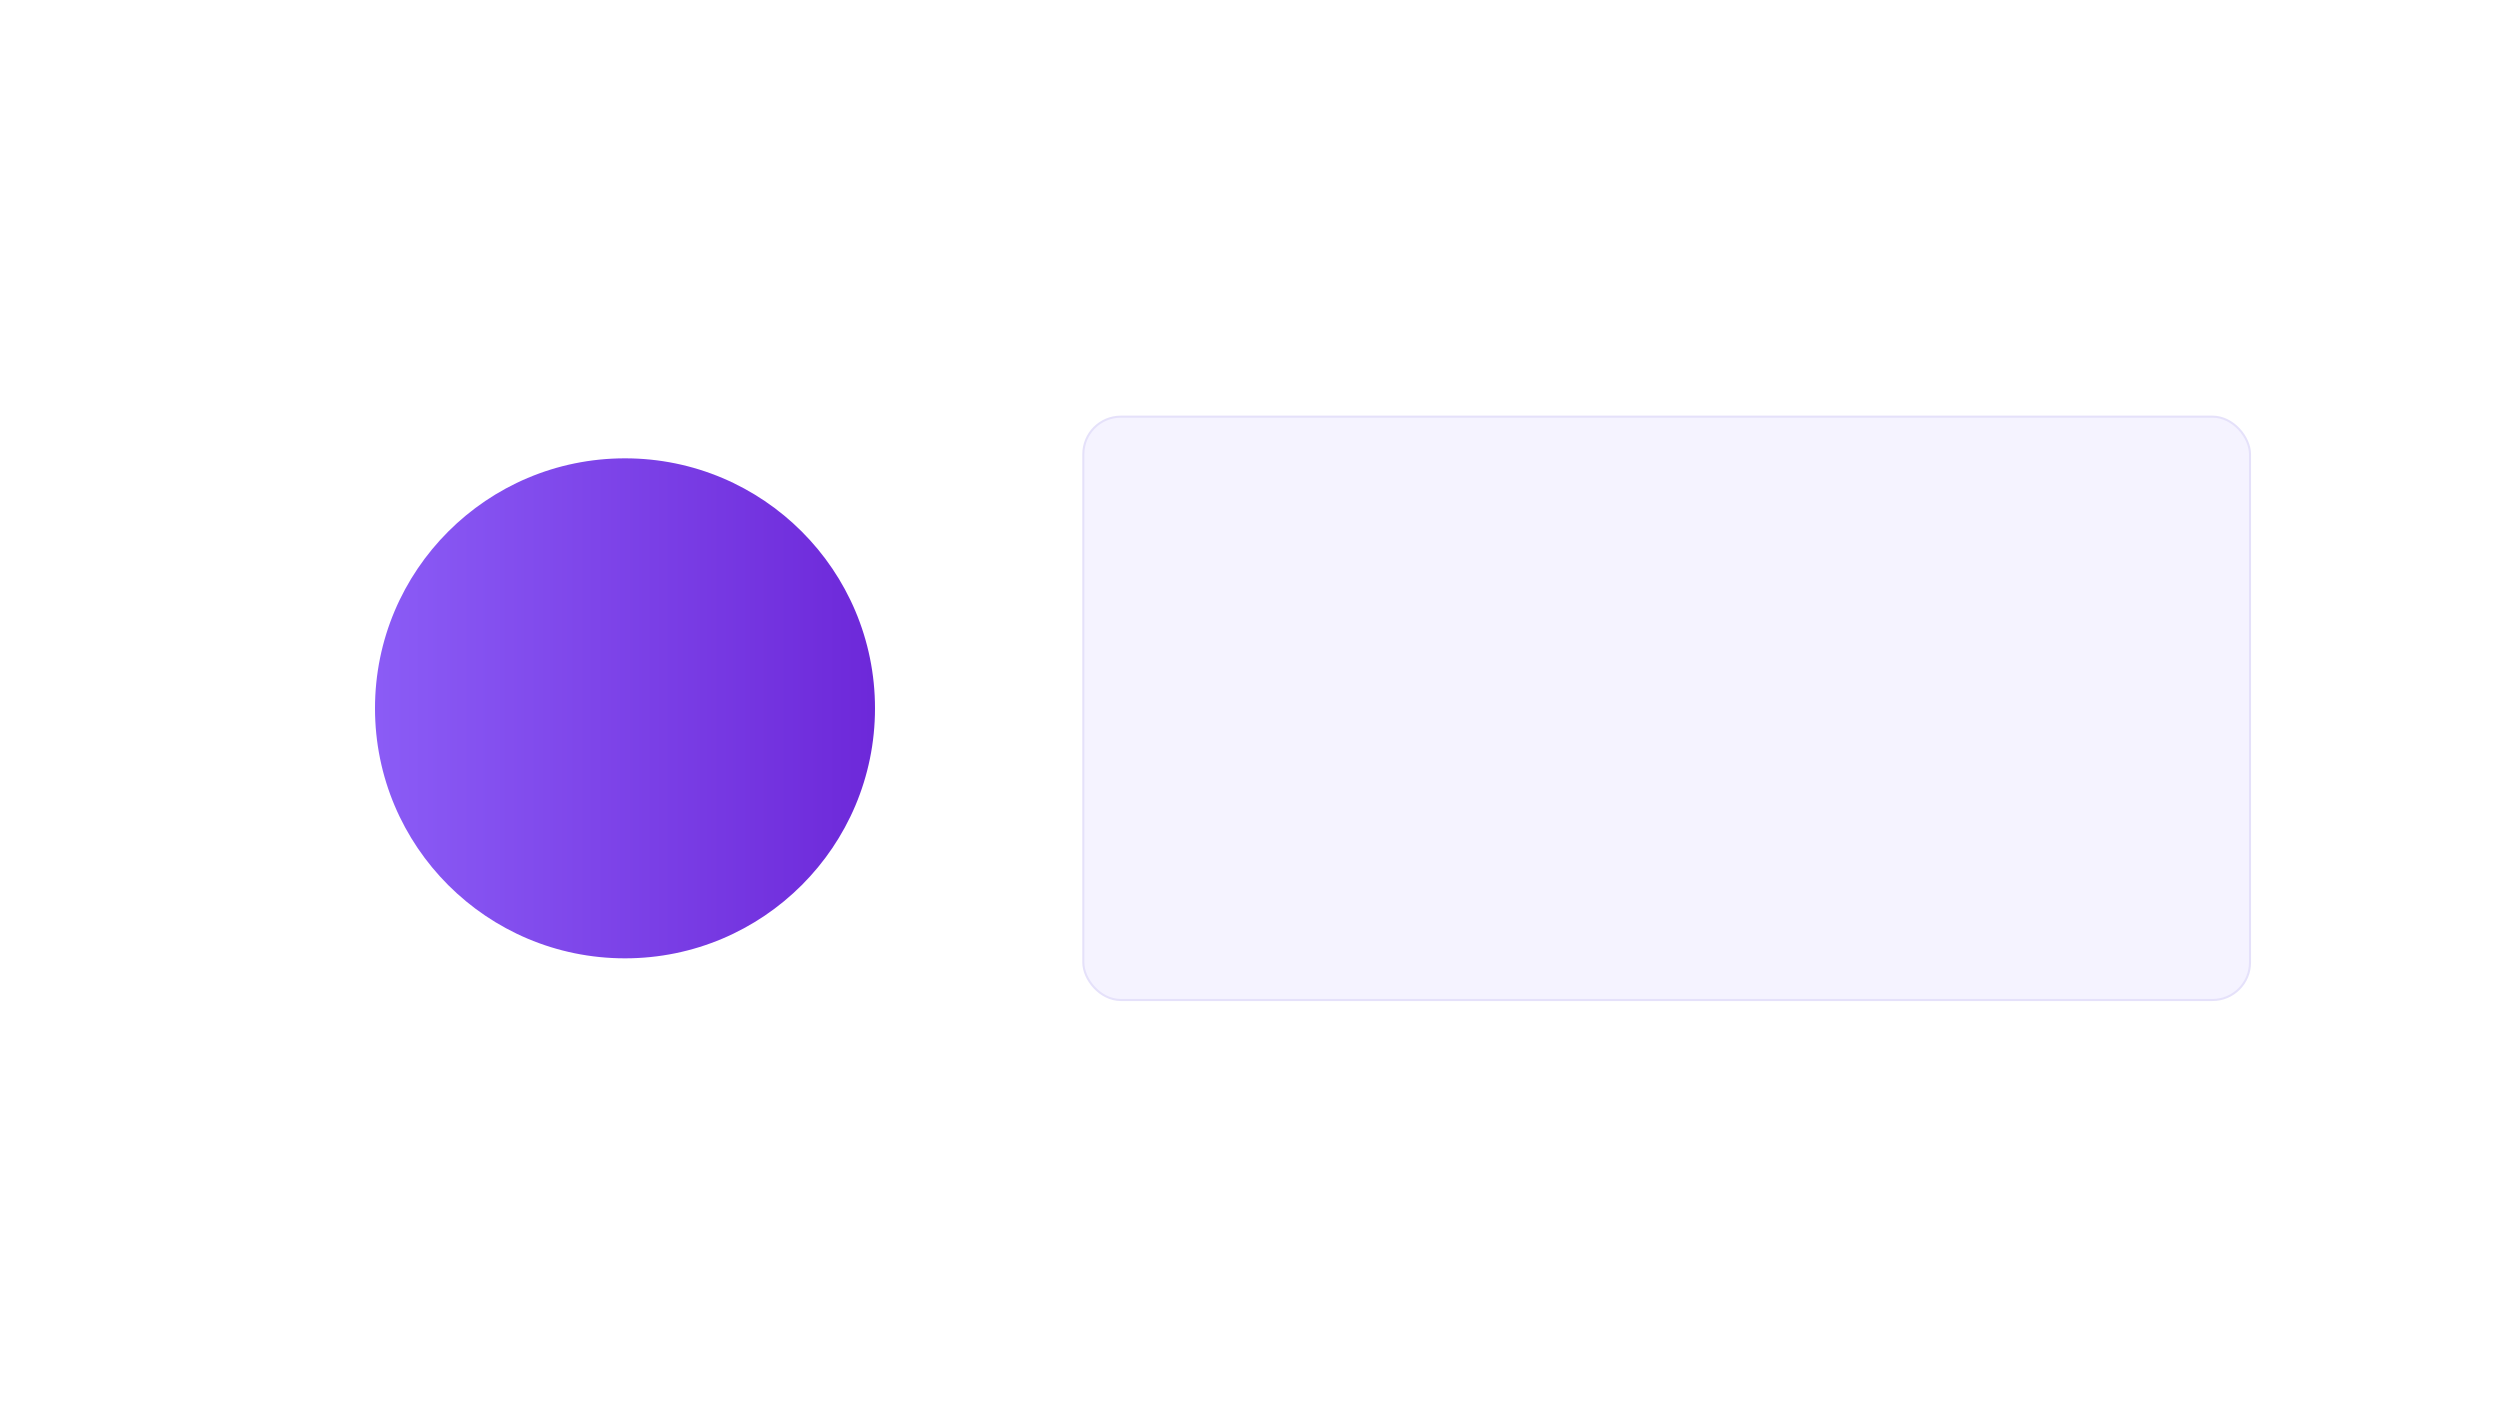
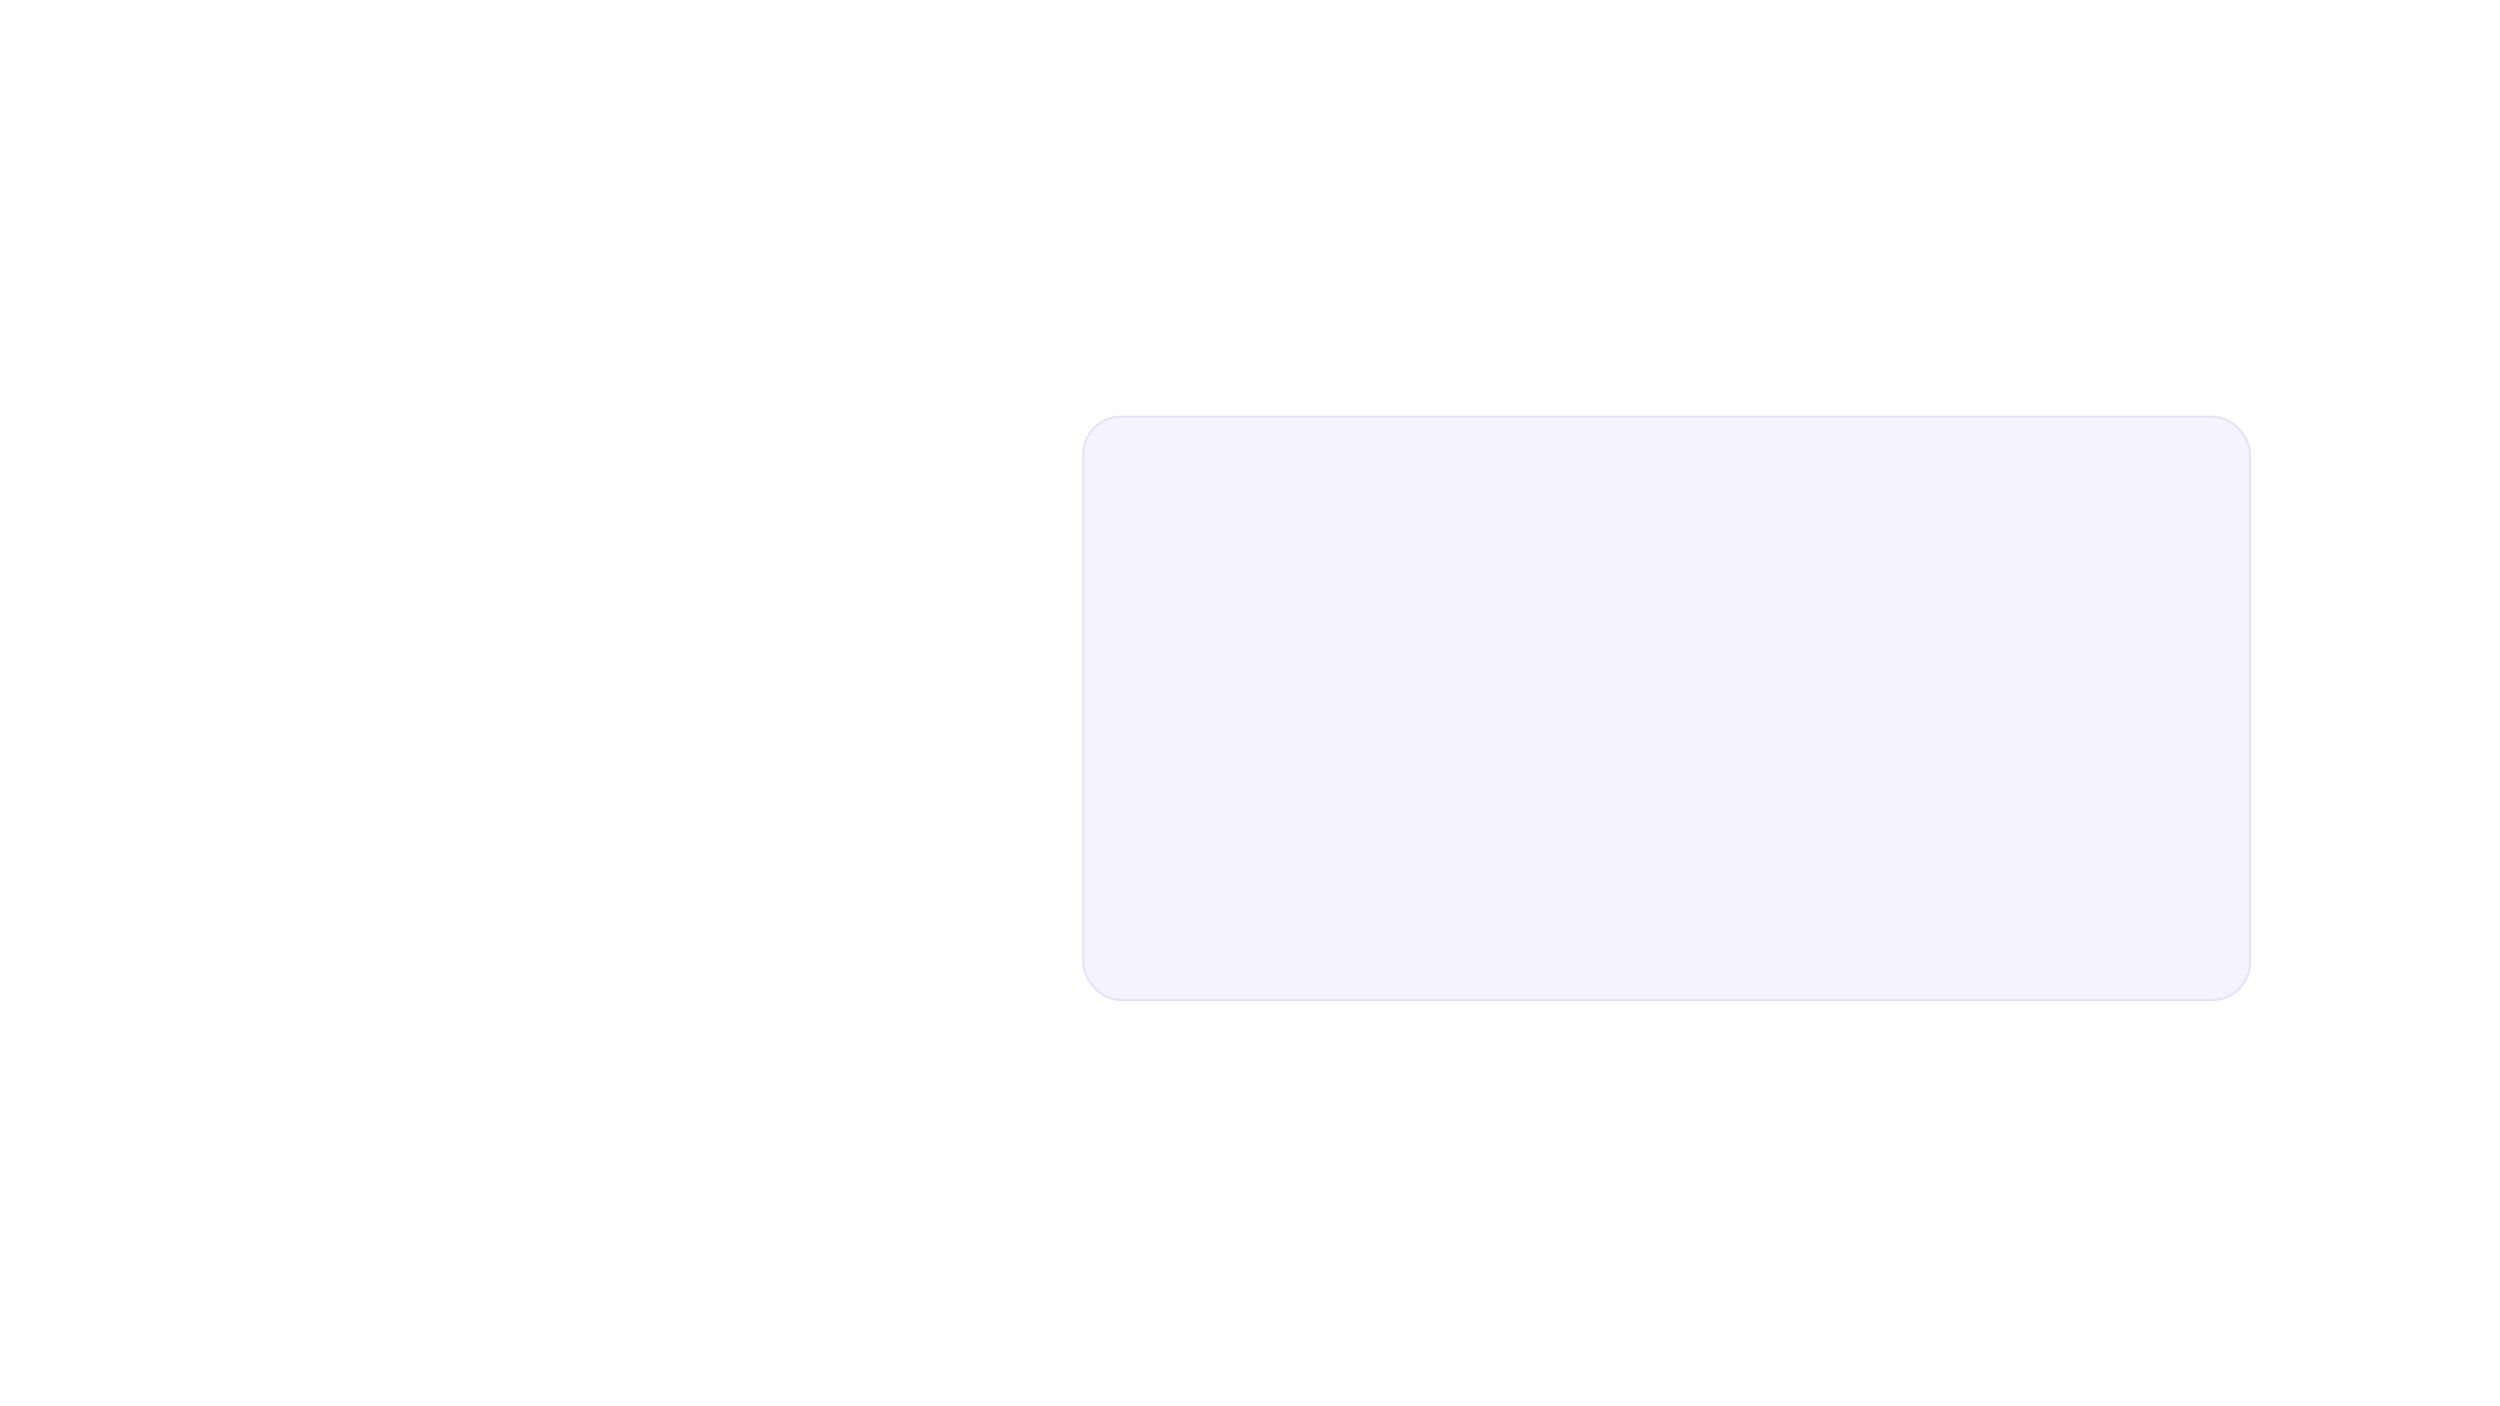
<svg xmlns="http://www.w3.org/2000/svg" viewBox="0 0 1200 675">
  <defs>
    <linearGradient id="a" x1="0" x2="1">
      <stop offset="0" stop-color="#8B5CF6" />
      <stop offset="1" stop-color="#6D28D9" />
    </linearGradient>
  </defs>
-   <path fill="#FFF" d="M0 0h1200v675H0z" />
-   <circle cx="300" cy="340" r="120" fill="url(#a)" />
  <rect width="560" height="280" x="520" y="200" fill="#F5F3FF" stroke="#E5E1FA" rx="18" />
</svg>